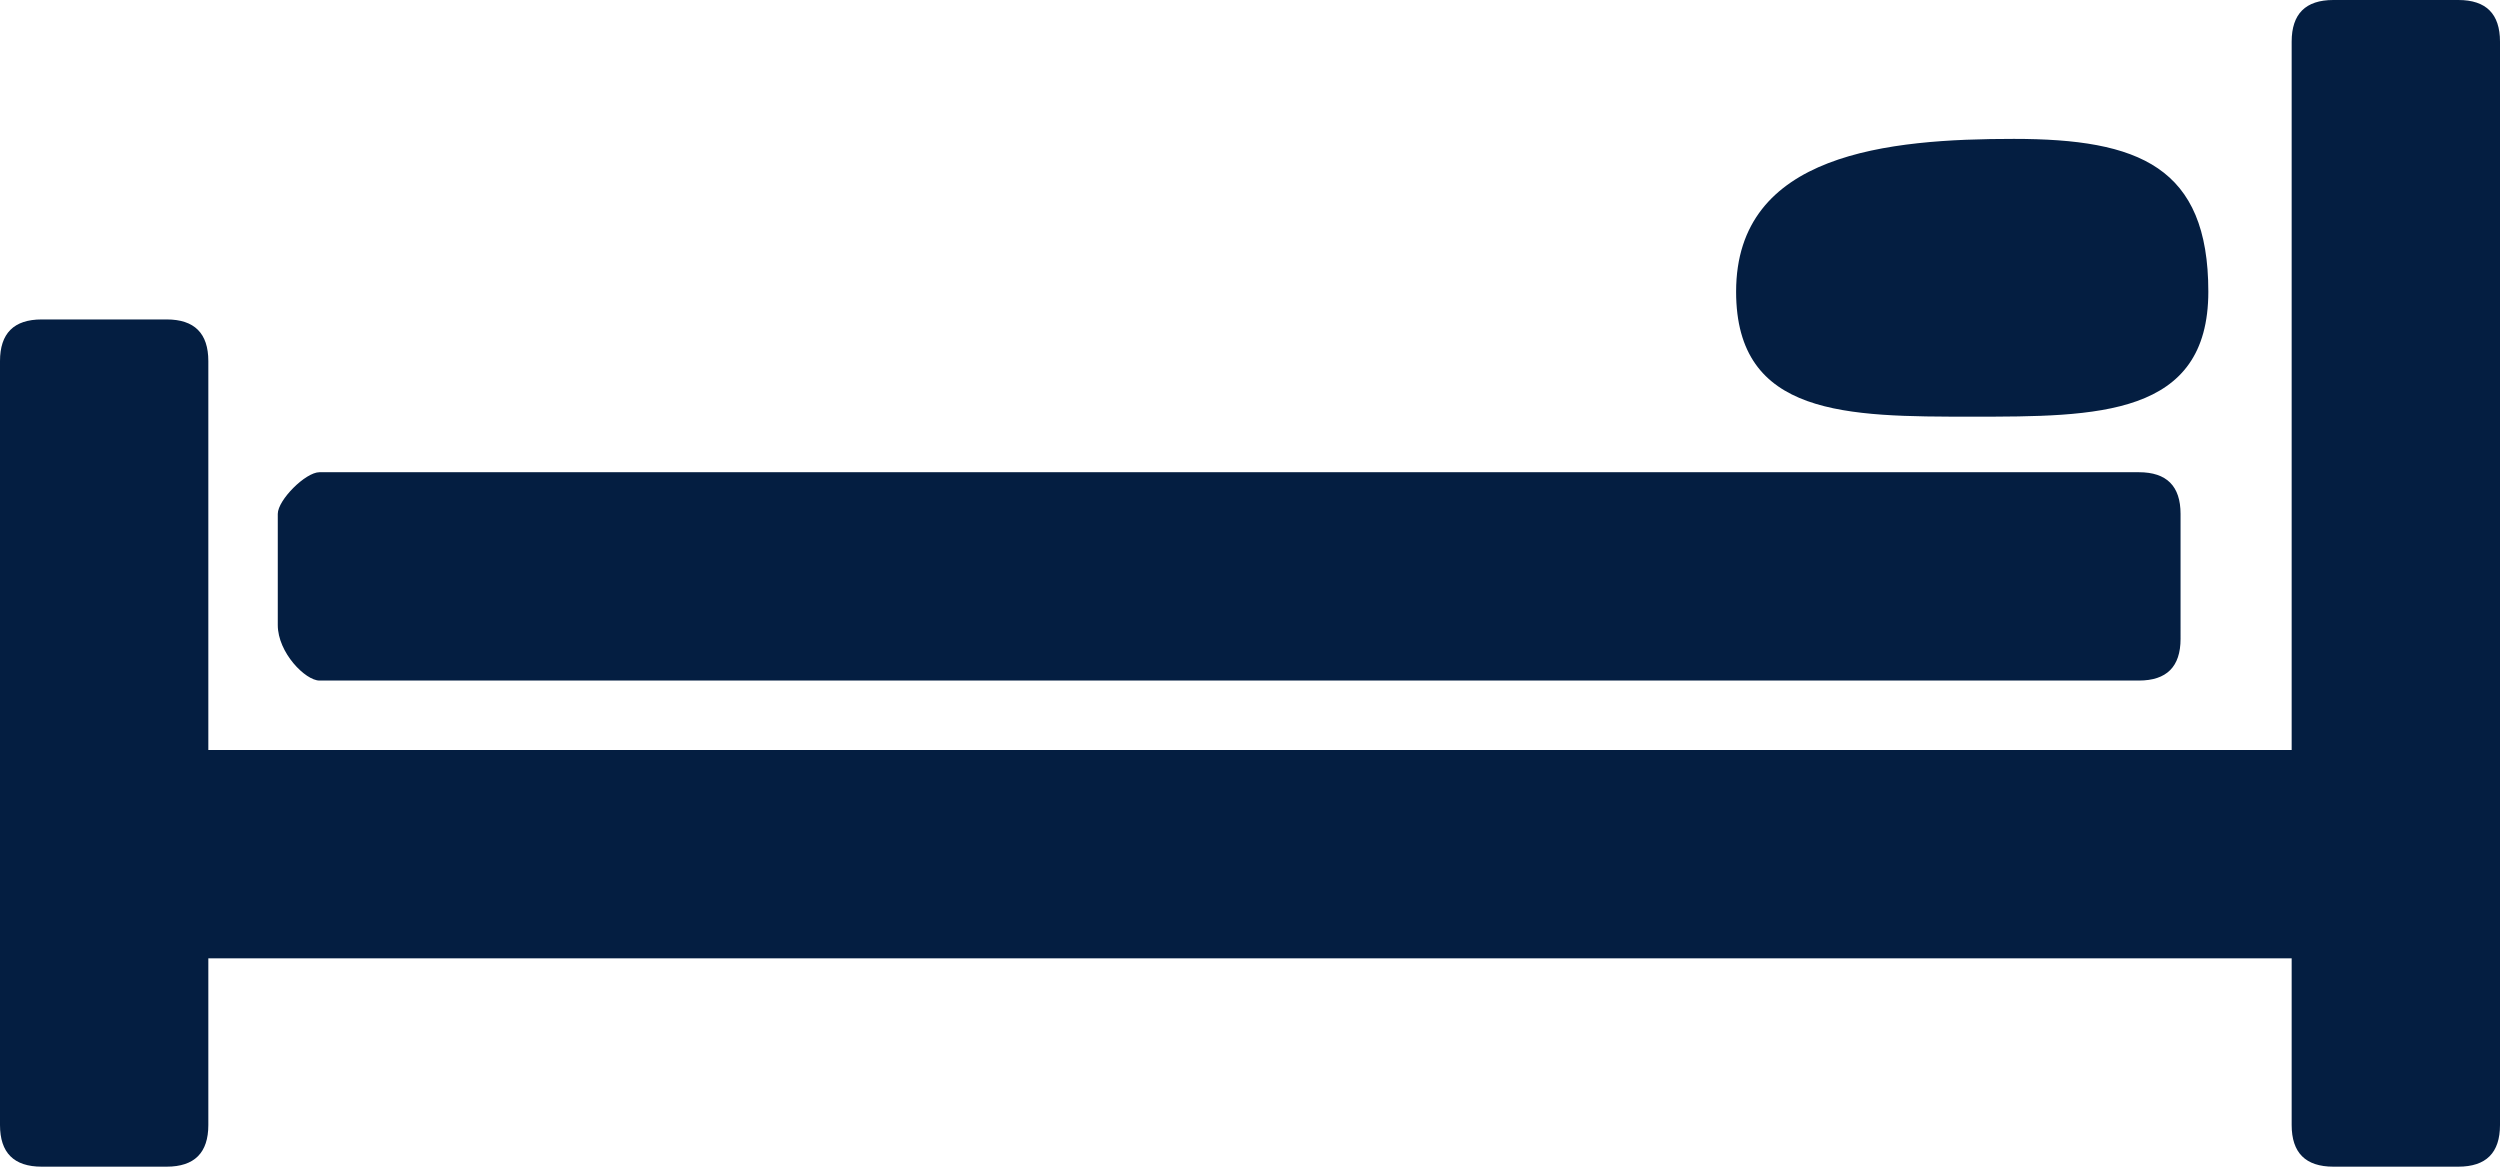
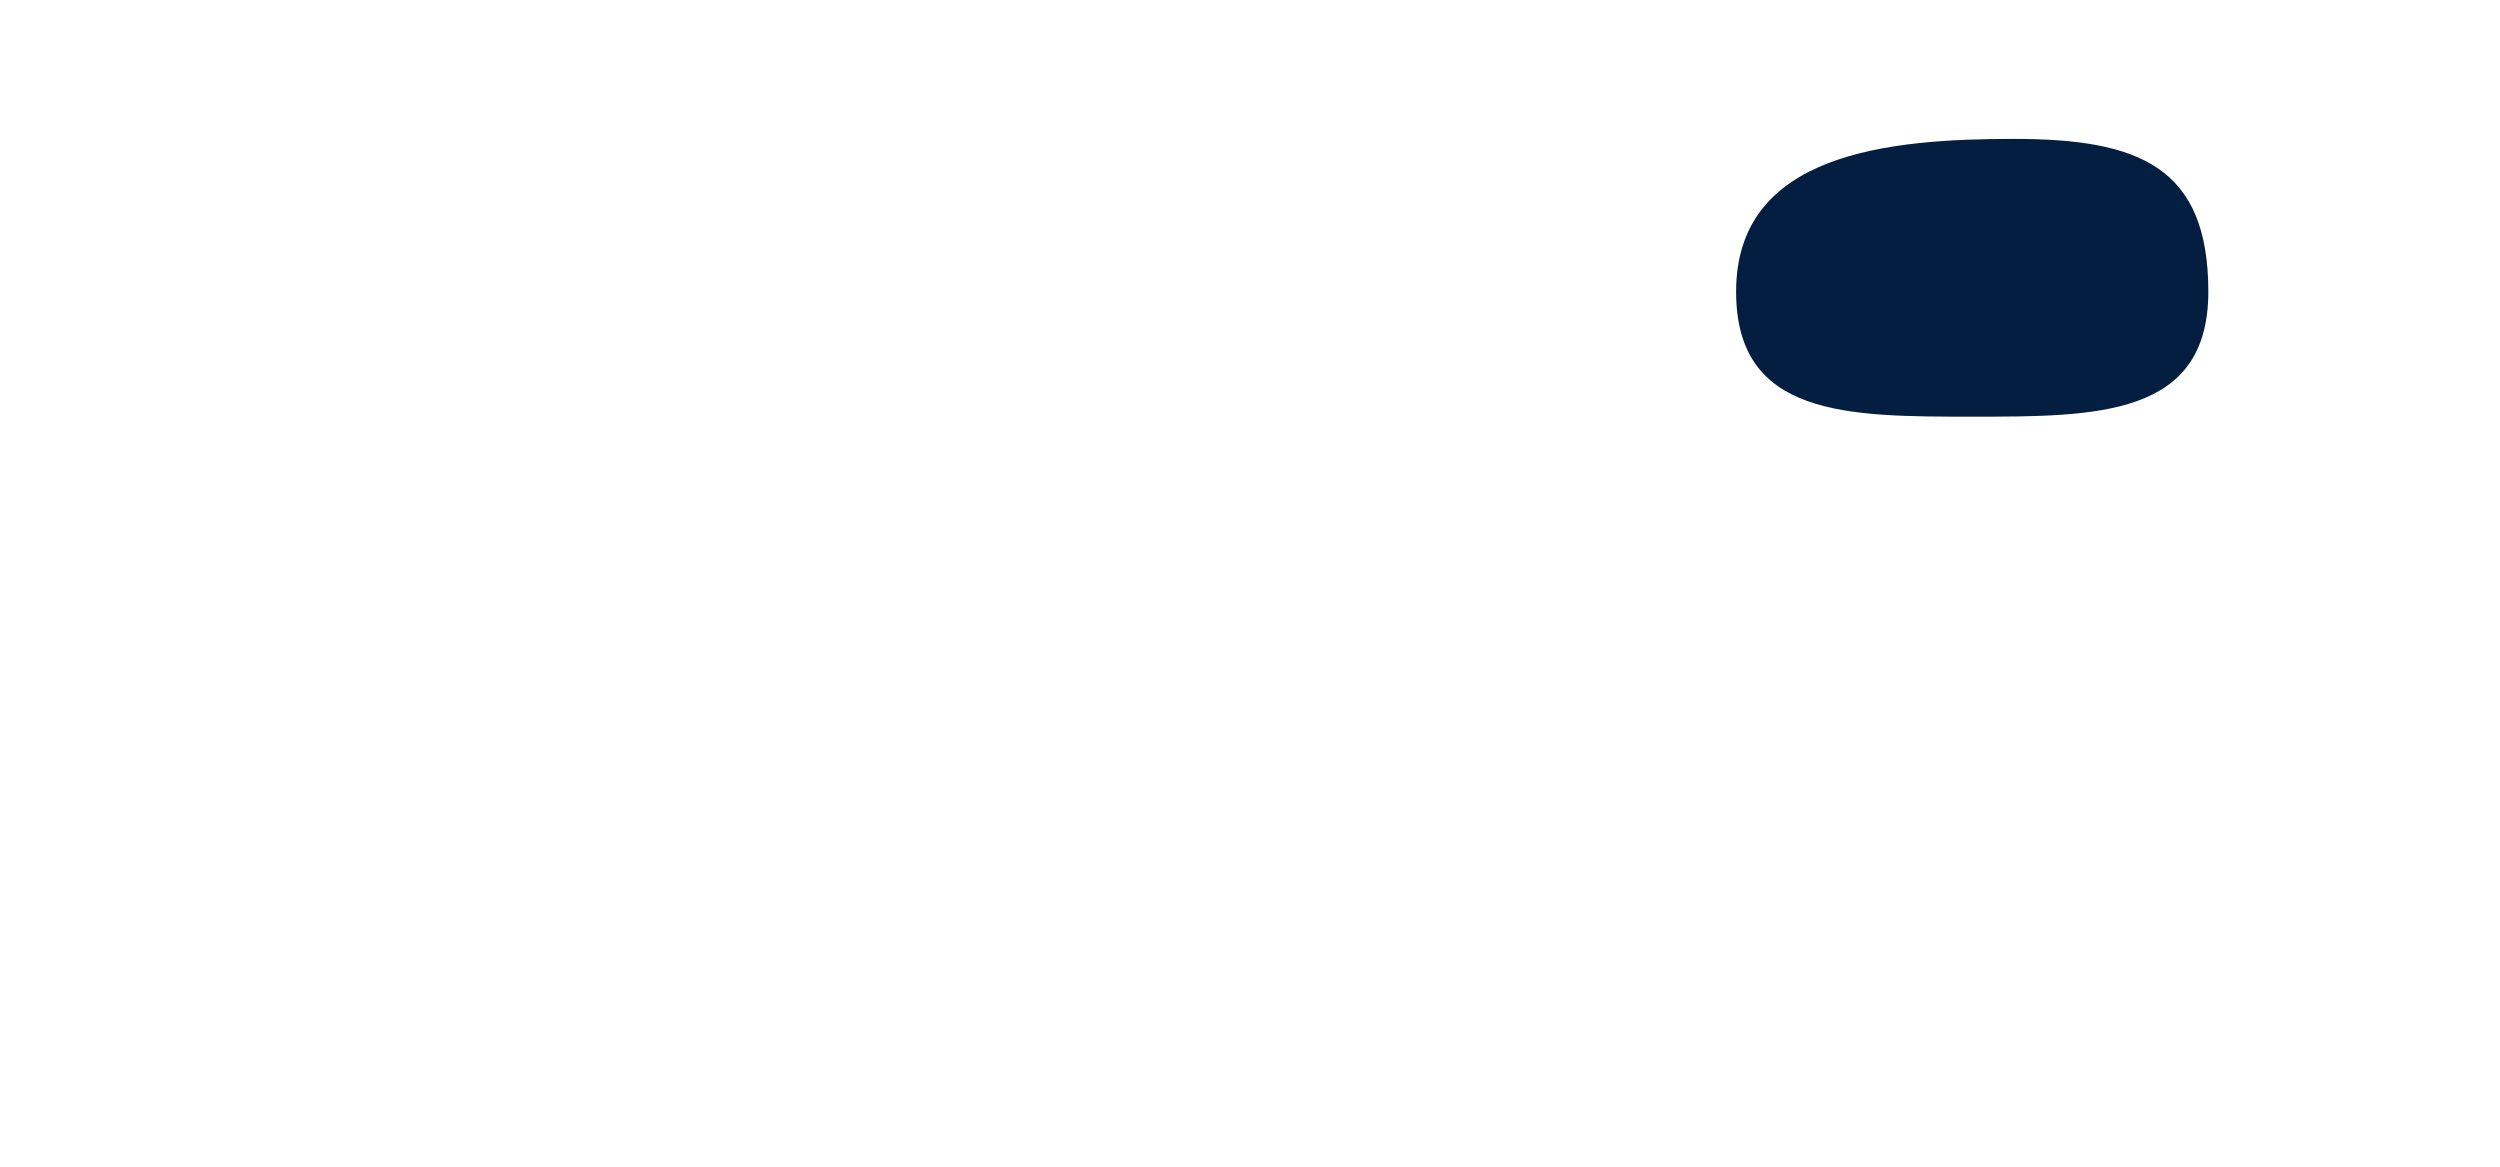
<svg xmlns="http://www.w3.org/2000/svg" version="1.1" id="Layer_1" x="0px" y="0px" viewBox="0 0 18 8.4" style="enable-background:new 0 0 18 8.4;" xml:space="preserve">
  <style type="text/css">
	.st0{fill:#041E41;}
</style>
  <title>bedroom</title>
-   <path class="st0" d="M2.3,4.9h13.1c0.2,0,0.3-0.1,0.3-0.3V3.7c0-0.2-0.1-0.3-0.3-0.3H2.3C2.2,3.4,2,3.6,2,3.7l0,0v0.8  C2,4.7,2.2,4.9,2.3,4.9L2.3,4.9" />
-   <path class="st0" d="M17.7,0h-0.9c-0.2,0-0.3,0.1-0.3,0.3v5.1h-15V2.6c0-0.2-0.1-0.3-0.3-0.3h0H0.3C0.1,2.3,0,2.4,0,2.6c0,0,0,0,0,0  v5.5c0,0.2,0.1,0.3,0.3,0.3c0,0,0,0,0,0h0.9c0.2,0,0.3-0.1,0.3-0.3l0,0V6.9h15v1.2c0,0.2,0.1,0.3,0.3,0.3h0.9c0.2,0,0.3-0.1,0.3-0.3  c0,0,0,0,0,0V0.3C18,0.1,17.9,0,17.7,0" />
  <path class="st0" d="M12.5,2.1c0,0.9,0.8,0.9,1.7,0.9c0.9,0,1.7,0,1.7-0.9S15.4,1,14.5,1S12.5,1.1,12.5,2.1" />
</svg>